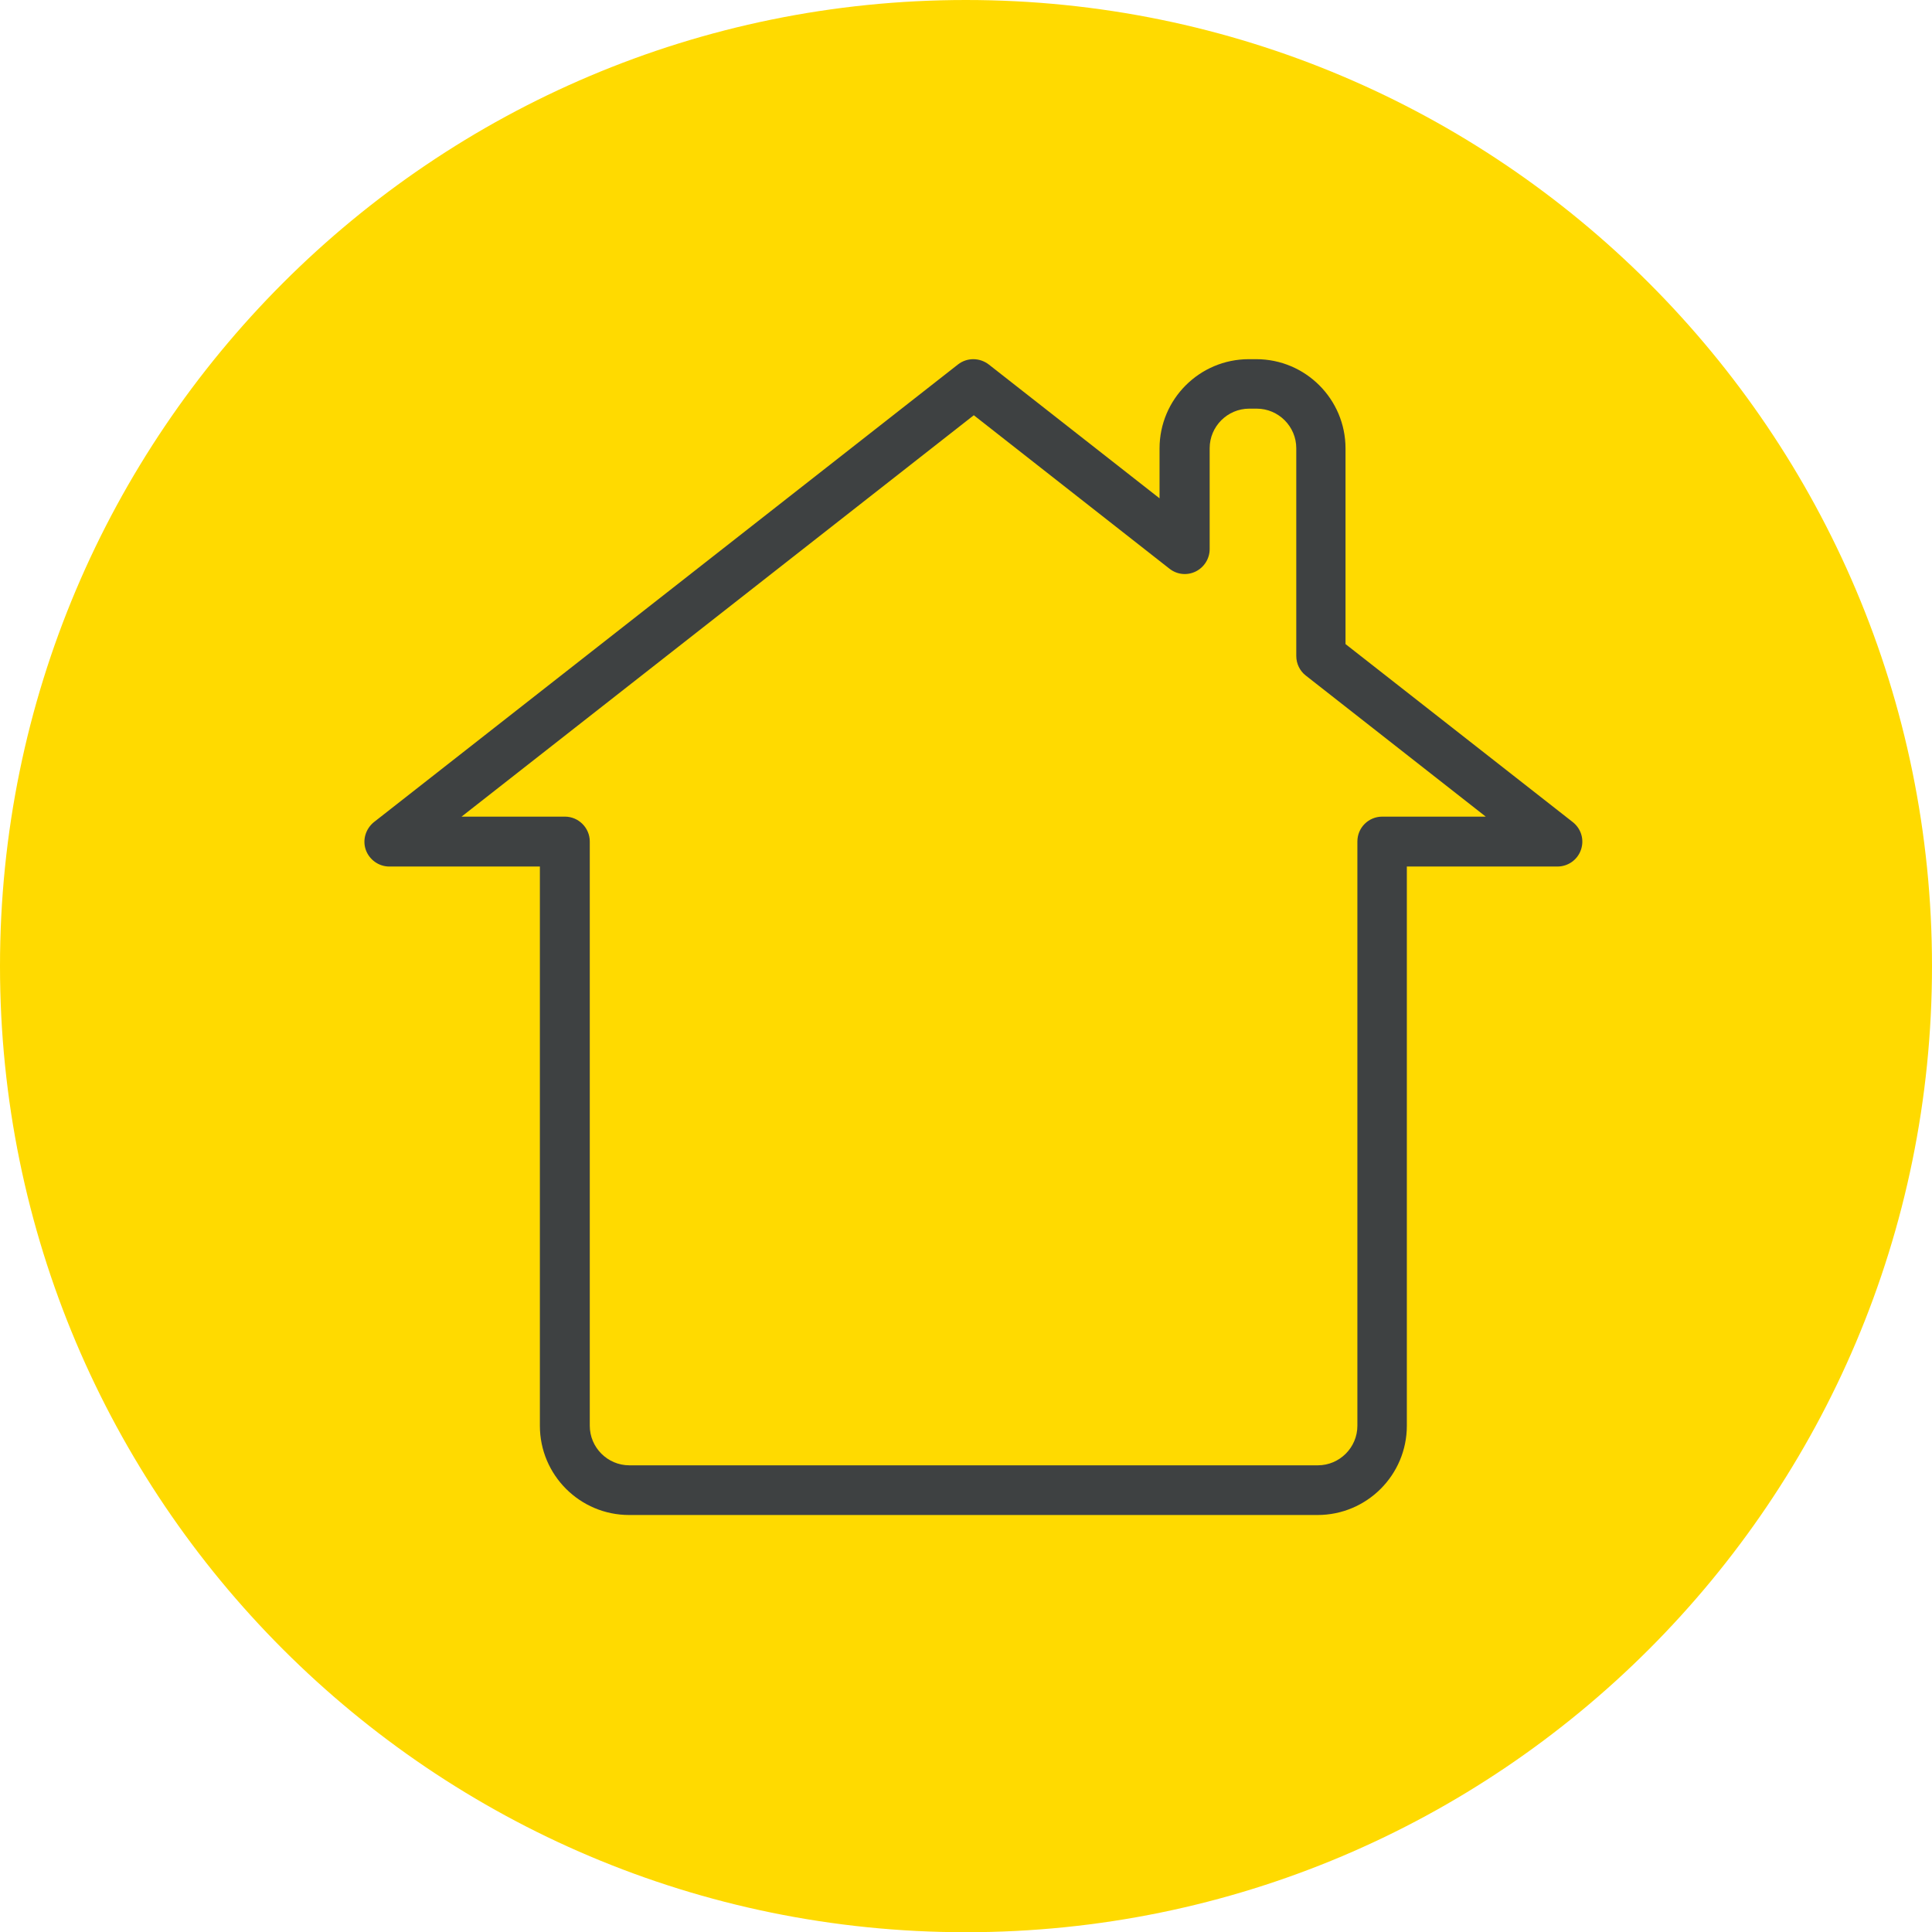
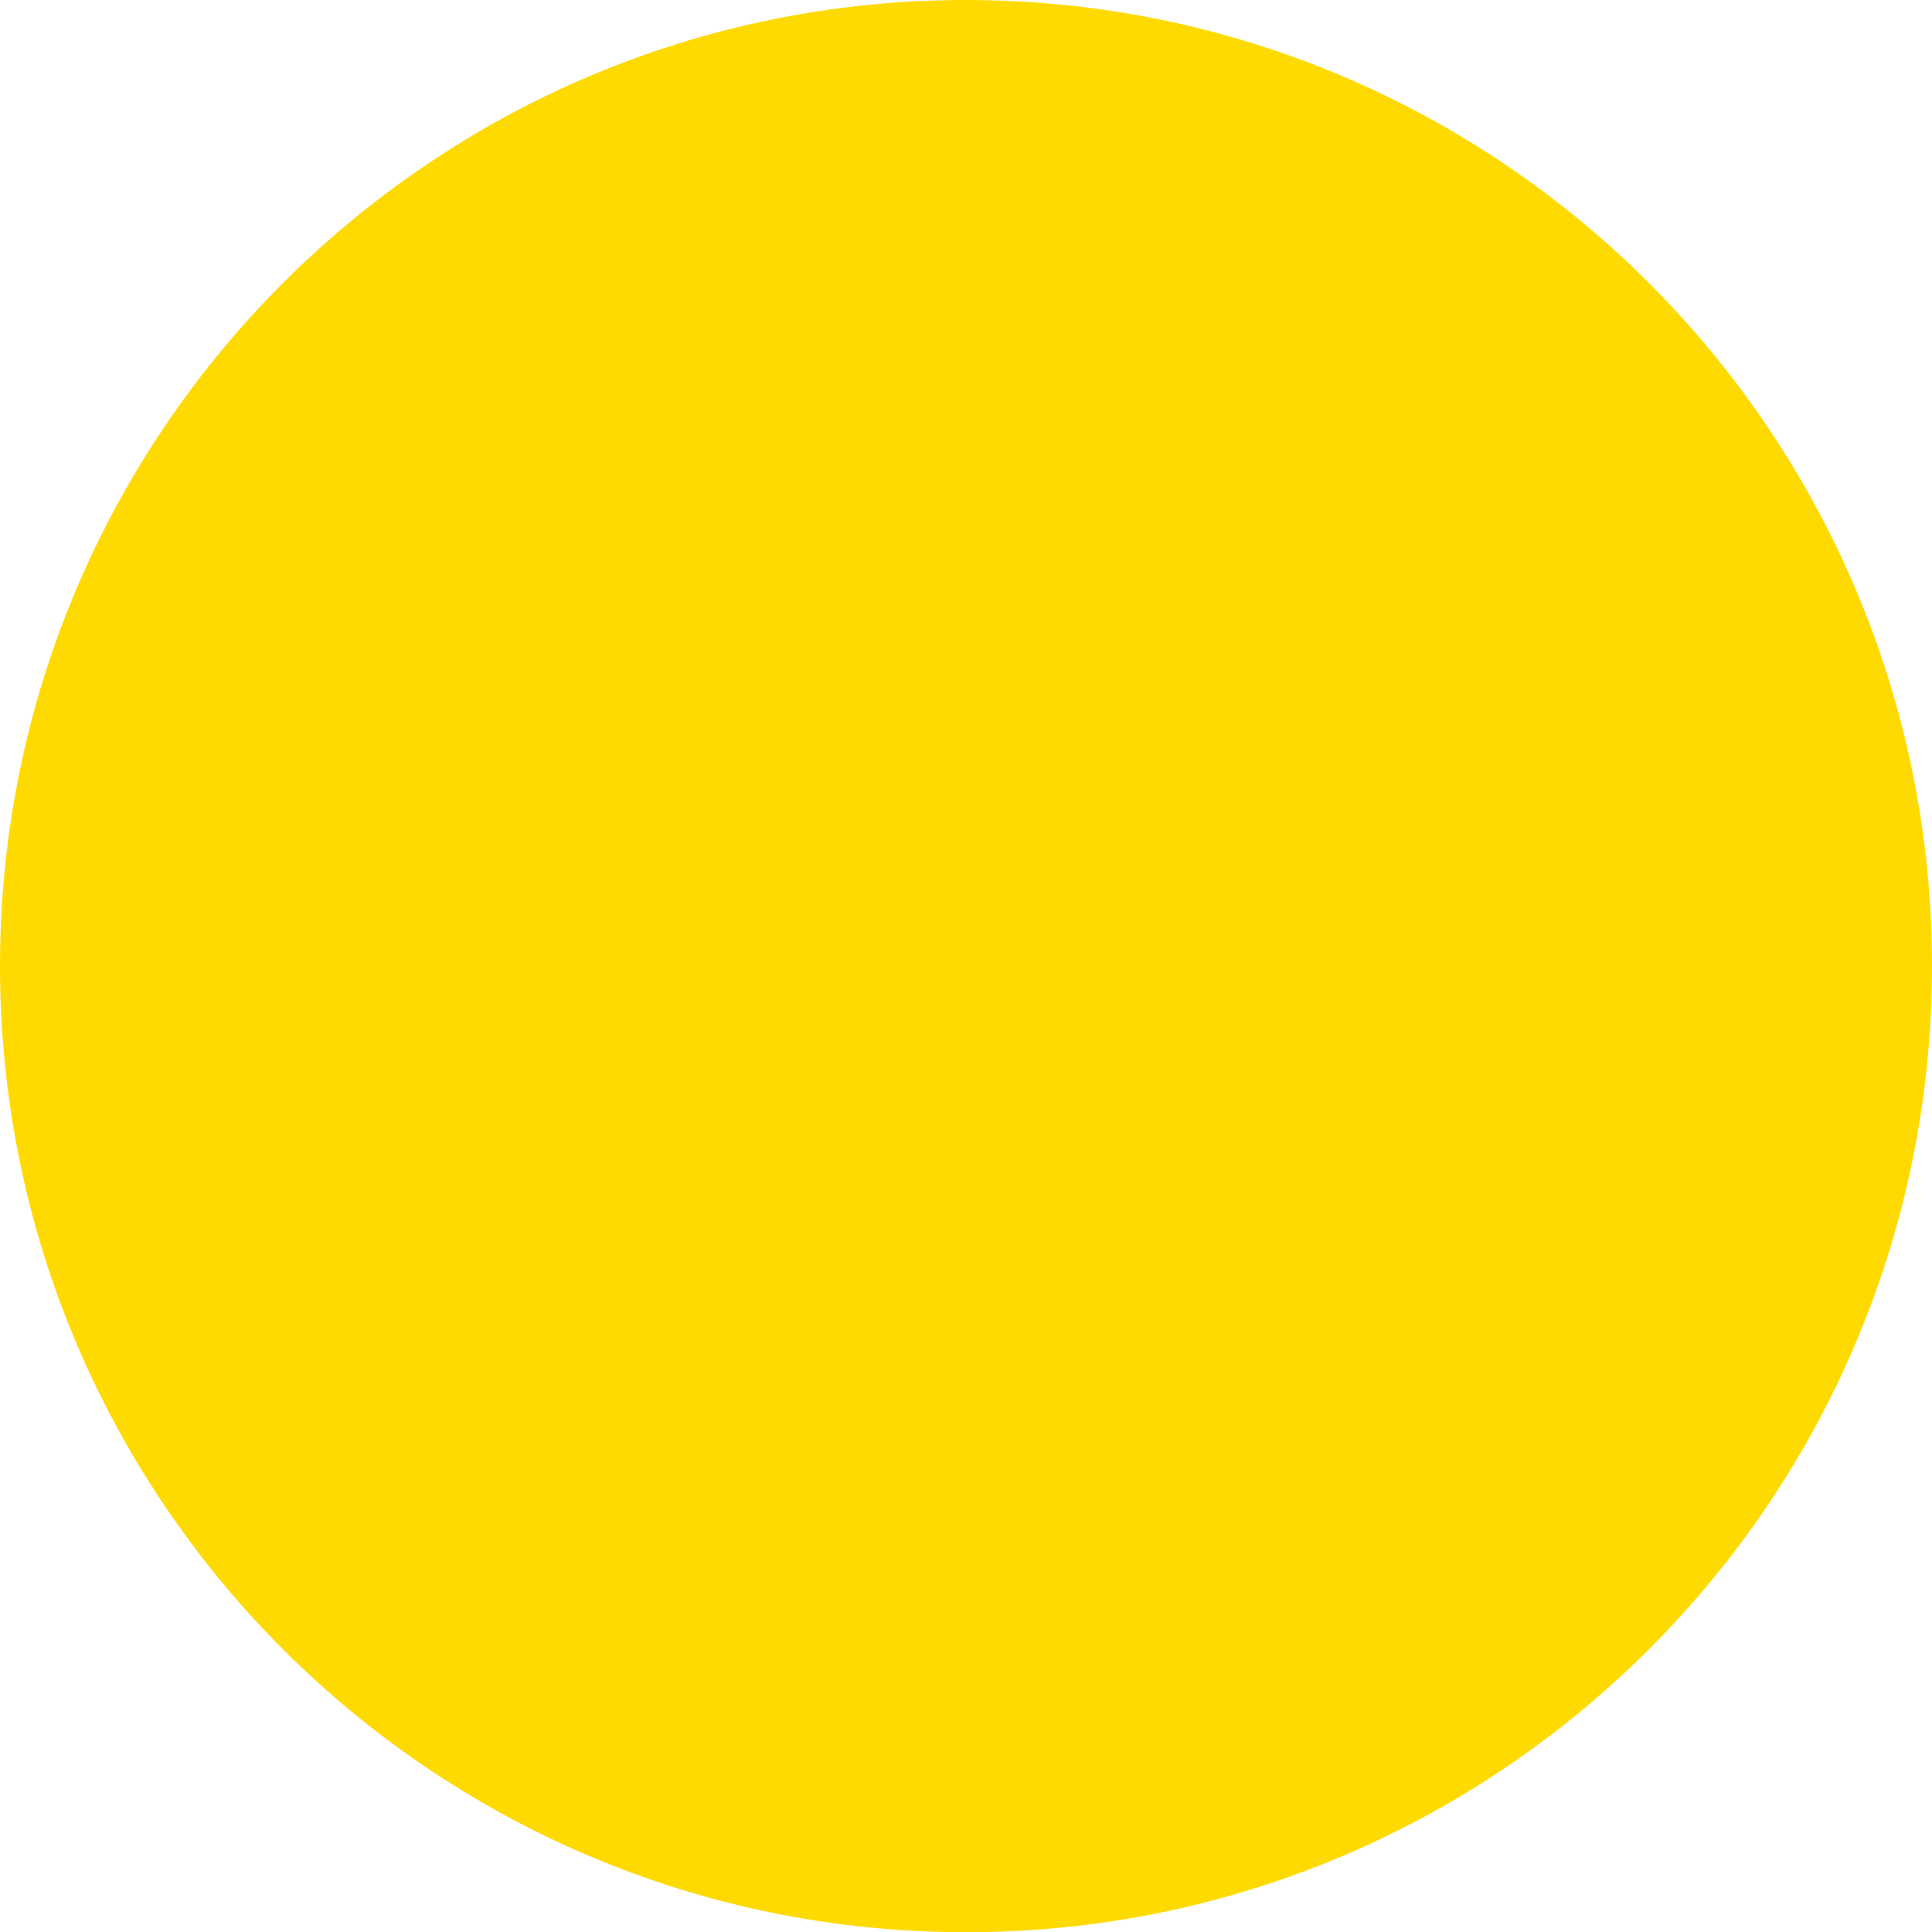
<svg xmlns="http://www.w3.org/2000/svg" id="Layer_1" data-name="Layer 1" width="31.01mm" height="31.01mm" viewBox="0 0 87.89 87.89">
  <path d="M87.89,43.95c0,24.27-19.68,43.95-43.95,43.95S0,68.22,0,43.95,19.68,0,43.94,0s43.95,19.68,43.95,43.95" fill="#ffda00" />
-   <path d="M59.94,68.92H28.62c-2.24,0-4.06-1.82-4.06-4.06v-25.44h-6.85c-.48,0-.91-.31-1.07-.76-.16-.46,0-.96,.37-1.26l26.57-20.82c.41-.32,.98-.32,1.4,0l7.77,6.09v-2.27c0-2.24,1.82-4.06,4.06-4.06h.34c2.24,0,4.06,1.82,4.06,4.06v8.9l10.34,8.1c.38,.3,.53,.8,.37,1.26-.16,.46-.59,.76-1.07,.76h-6.85v25.44c0,2.24-1.82,4.06-4.06,4.06M20.99,37.15h4.71c.62,0,1.13,.51,1.13,1.13v26.58c0,.99,.81,1.8,1.8,1.8h31.32c.99,0,1.8-.81,1.8-1.8v-26.58c0-.63,.51-1.13,1.13-1.13h4.71l-8.19-6.42c-.27-.21-.43-.54-.43-.89v-9.45c0-.99-.81-1.8-1.8-1.8h-.34c-.99,0-1.8,.81-1.8,1.8v4.59c0,.43-.25,.83-.64,1.02-.39,.19-.85,.14-1.19-.13l-8.9-6.98-23.29,18.25Z" fill="#3e4142" />
</svg>